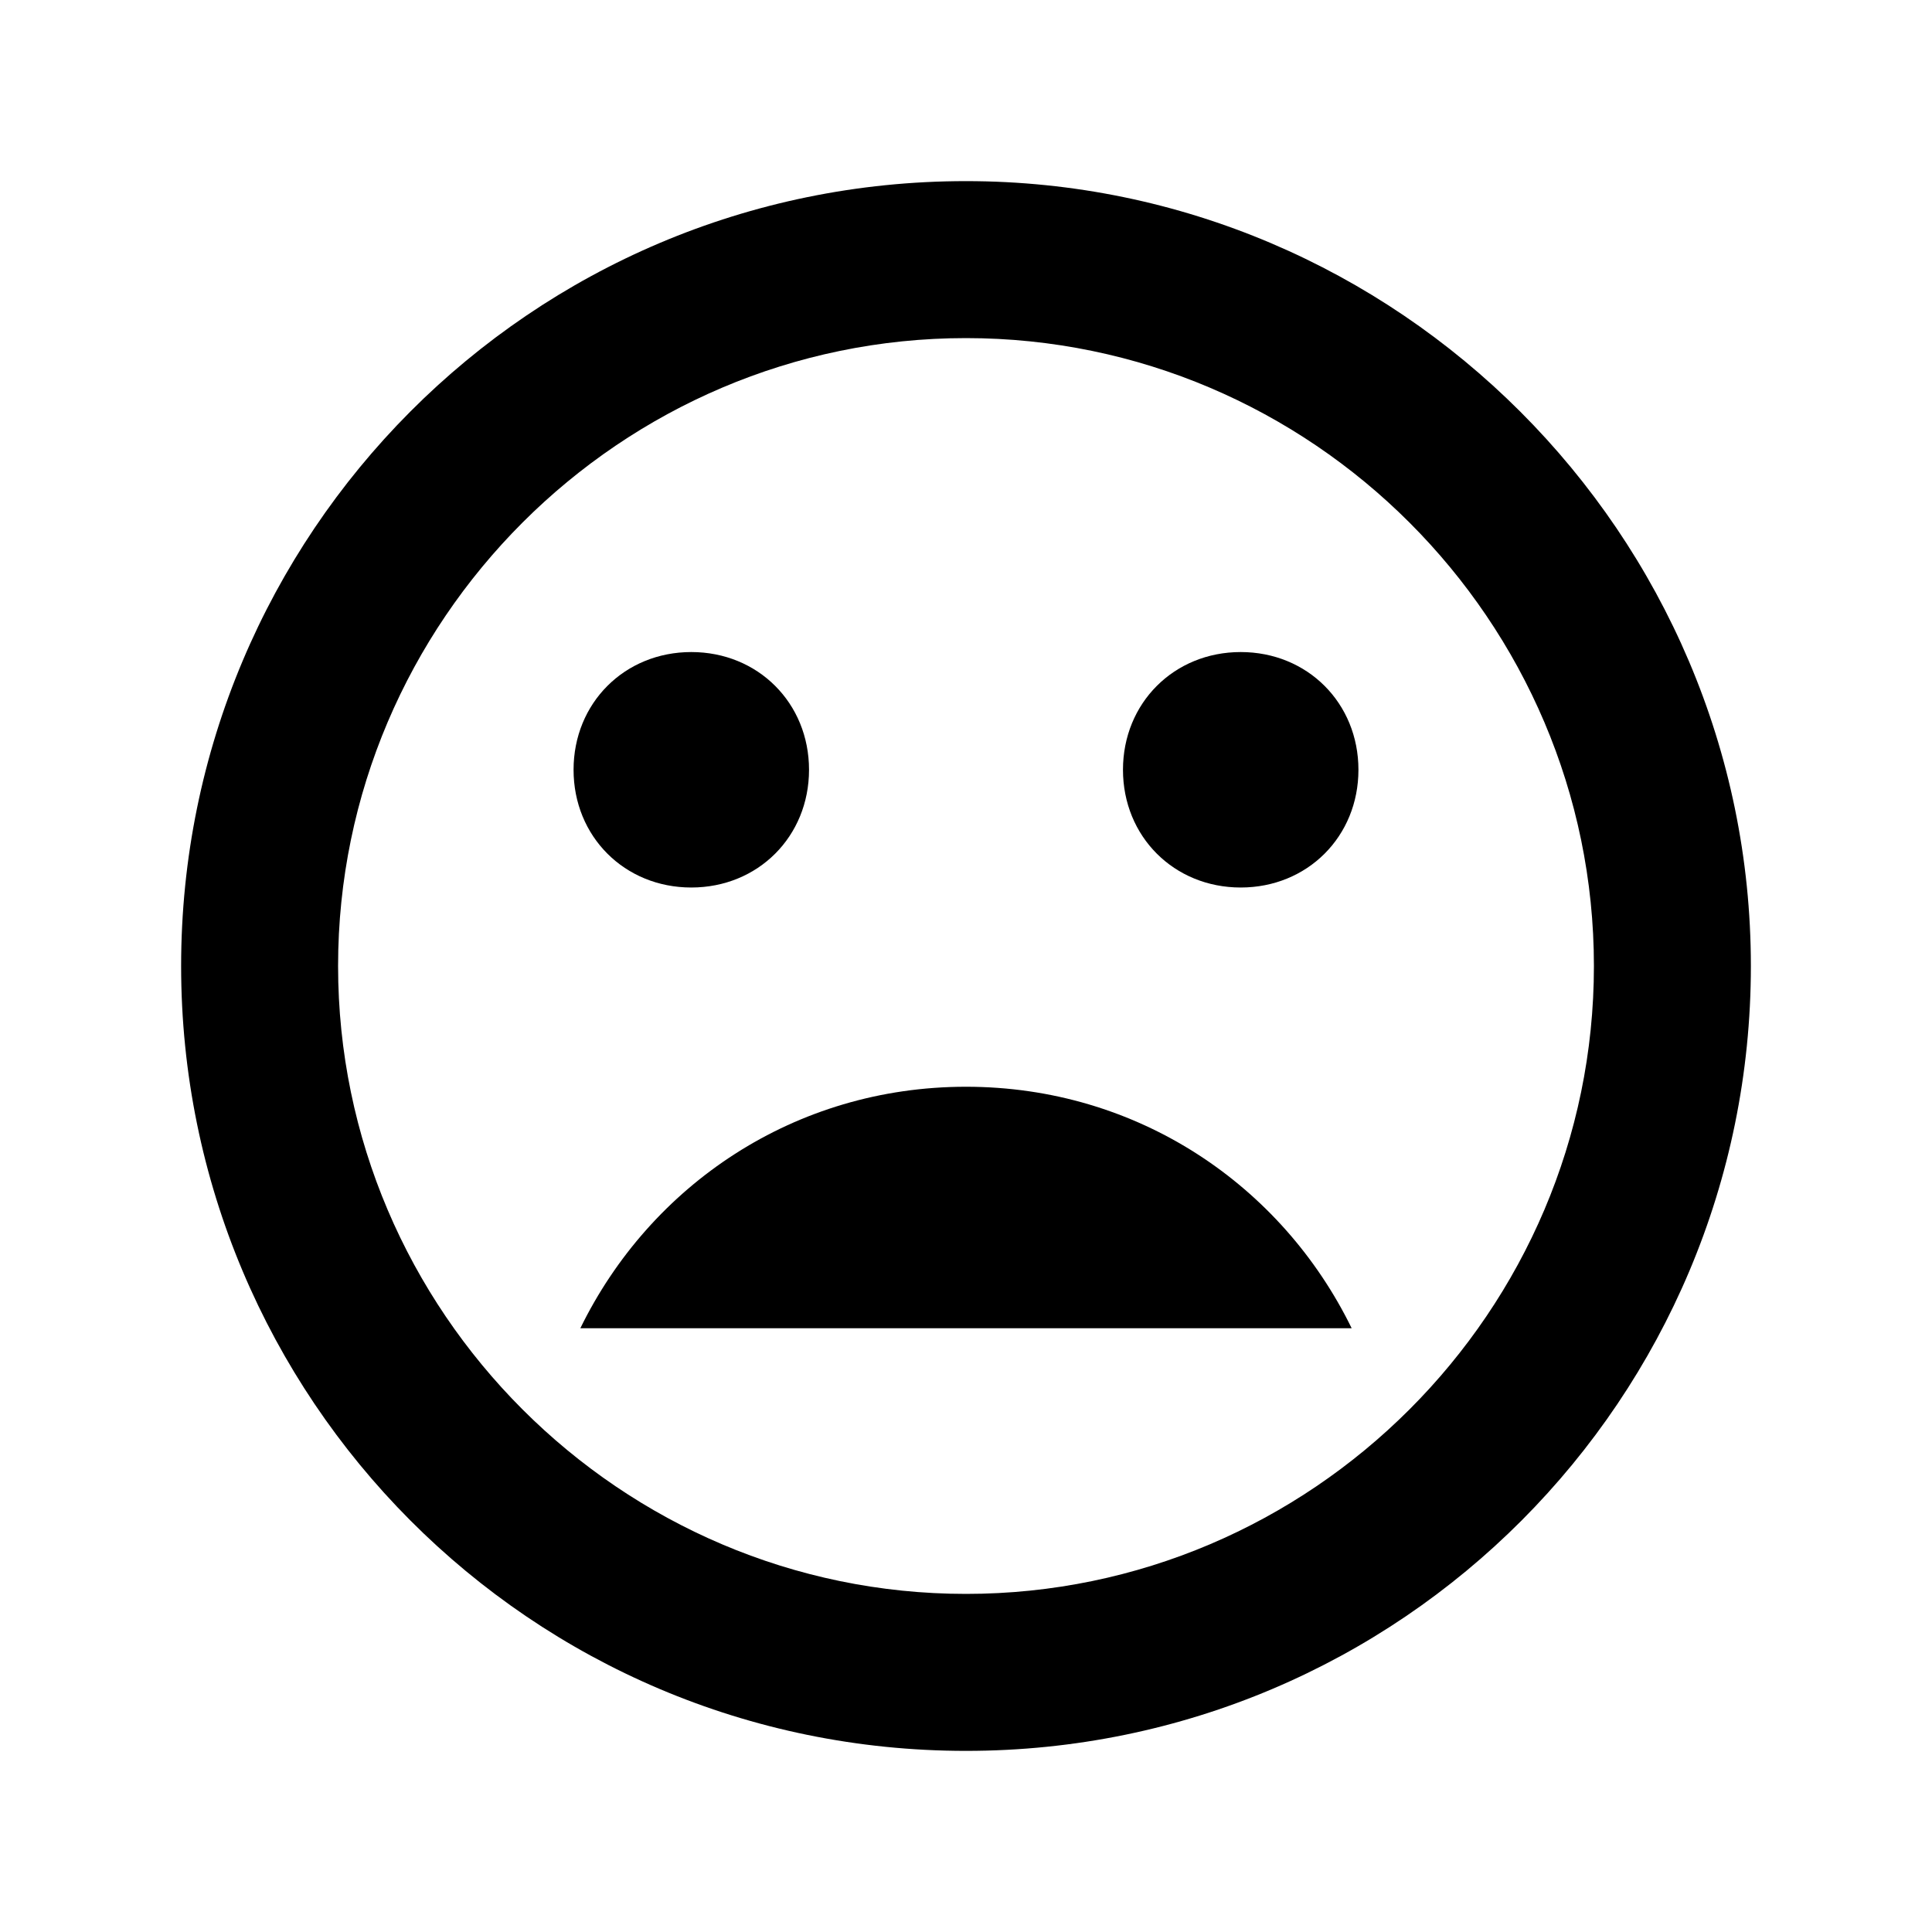
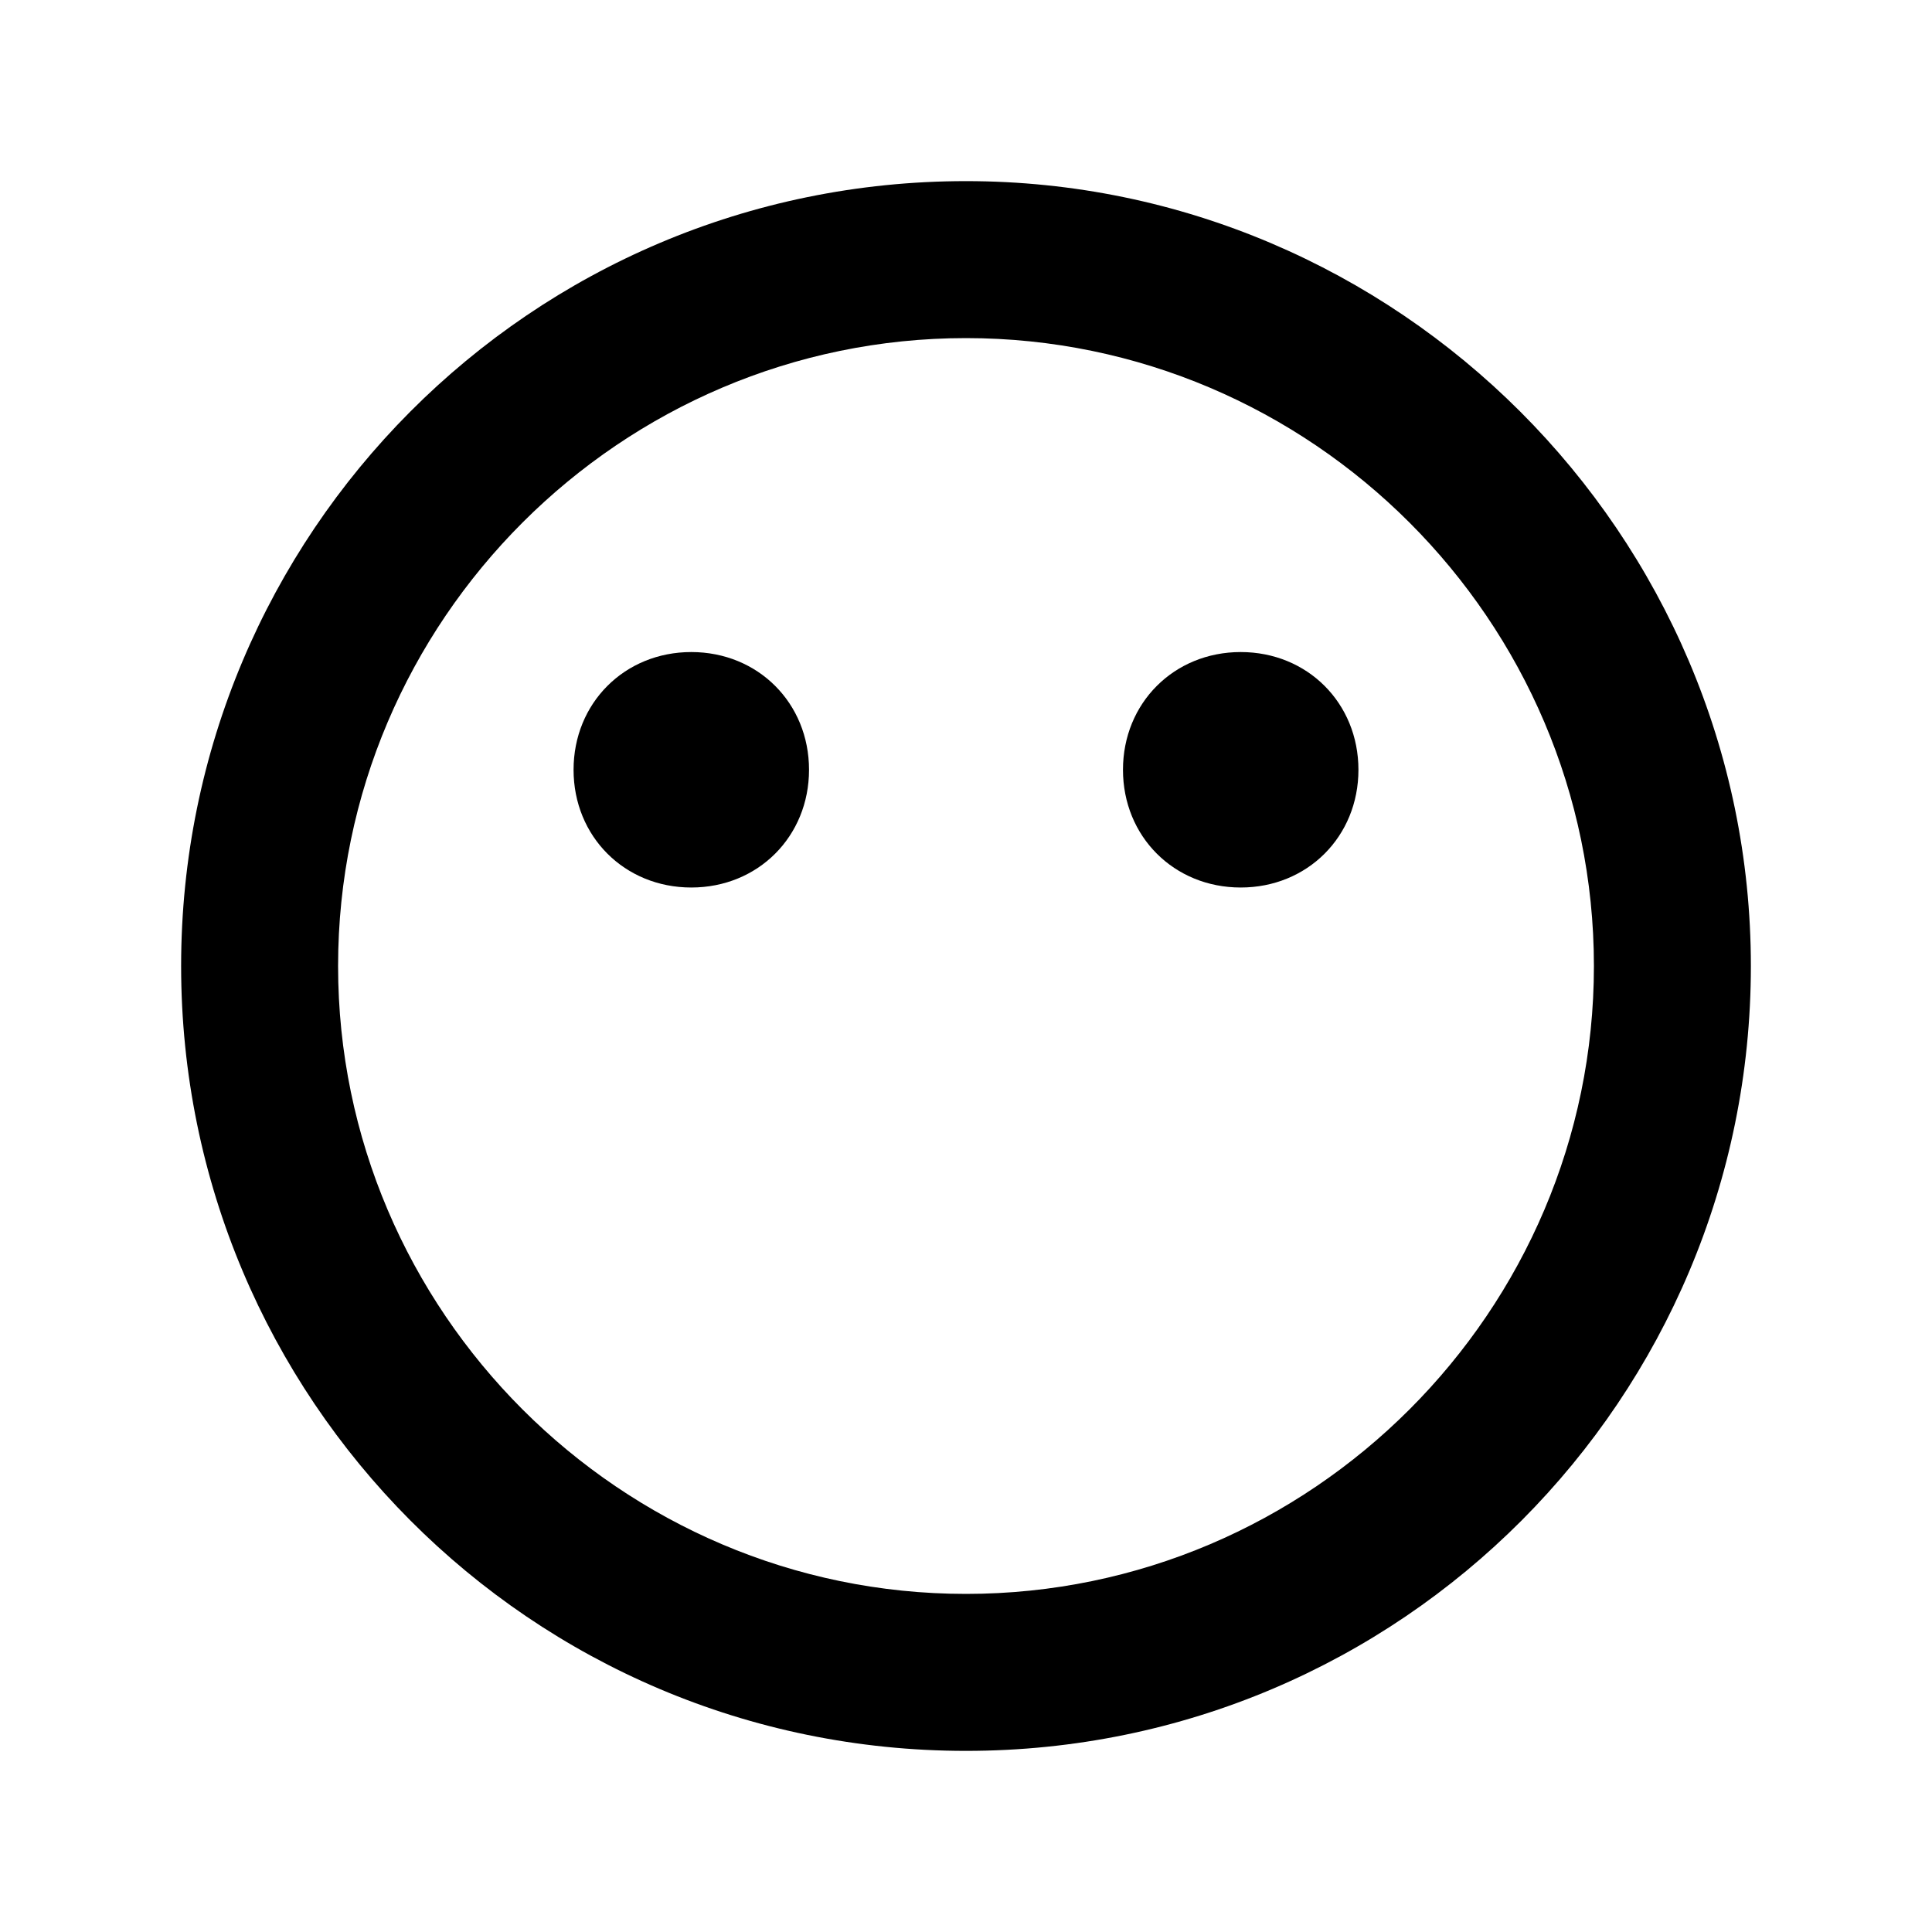
<svg xmlns="http://www.w3.org/2000/svg" width="512" height="512" viewBox="0 0 512 512">
-   <path d="M256 288c-45.443 0-83.675 26.076-102.205 64h204.41c-18.53-37.924-56.762-64-102.205-64z" />
  <path d="M256 48C140.563 48 48 141.6 48 256s92.563 208 208 208 208-93.6 208-208S370.4 48 256 48zm0 374.4c-91.518 0-166.404-74.883-166.404-166.4 0-91.518 74.887-166.4 166.404-166.4S422.404 164.482 422.404 256 347.518 422.4 256 422.4z" />
  <path d="M328.8 235.2c17.683 0 31.2-13.518 31.2-31.2s-13.518-31.2-31.2-31.2-31.2 13.518-31.2 31.2 13.518 31.2 31.2 31.2zM183.2 235.2c17.682 0 31.2-13.518 31.2-31.2s-13.52-31.2-31.2-31.2c-17.683 0-31.2 13.518-31.2 31.2s13.518 31.2 31.2 31.2z" />
</svg>